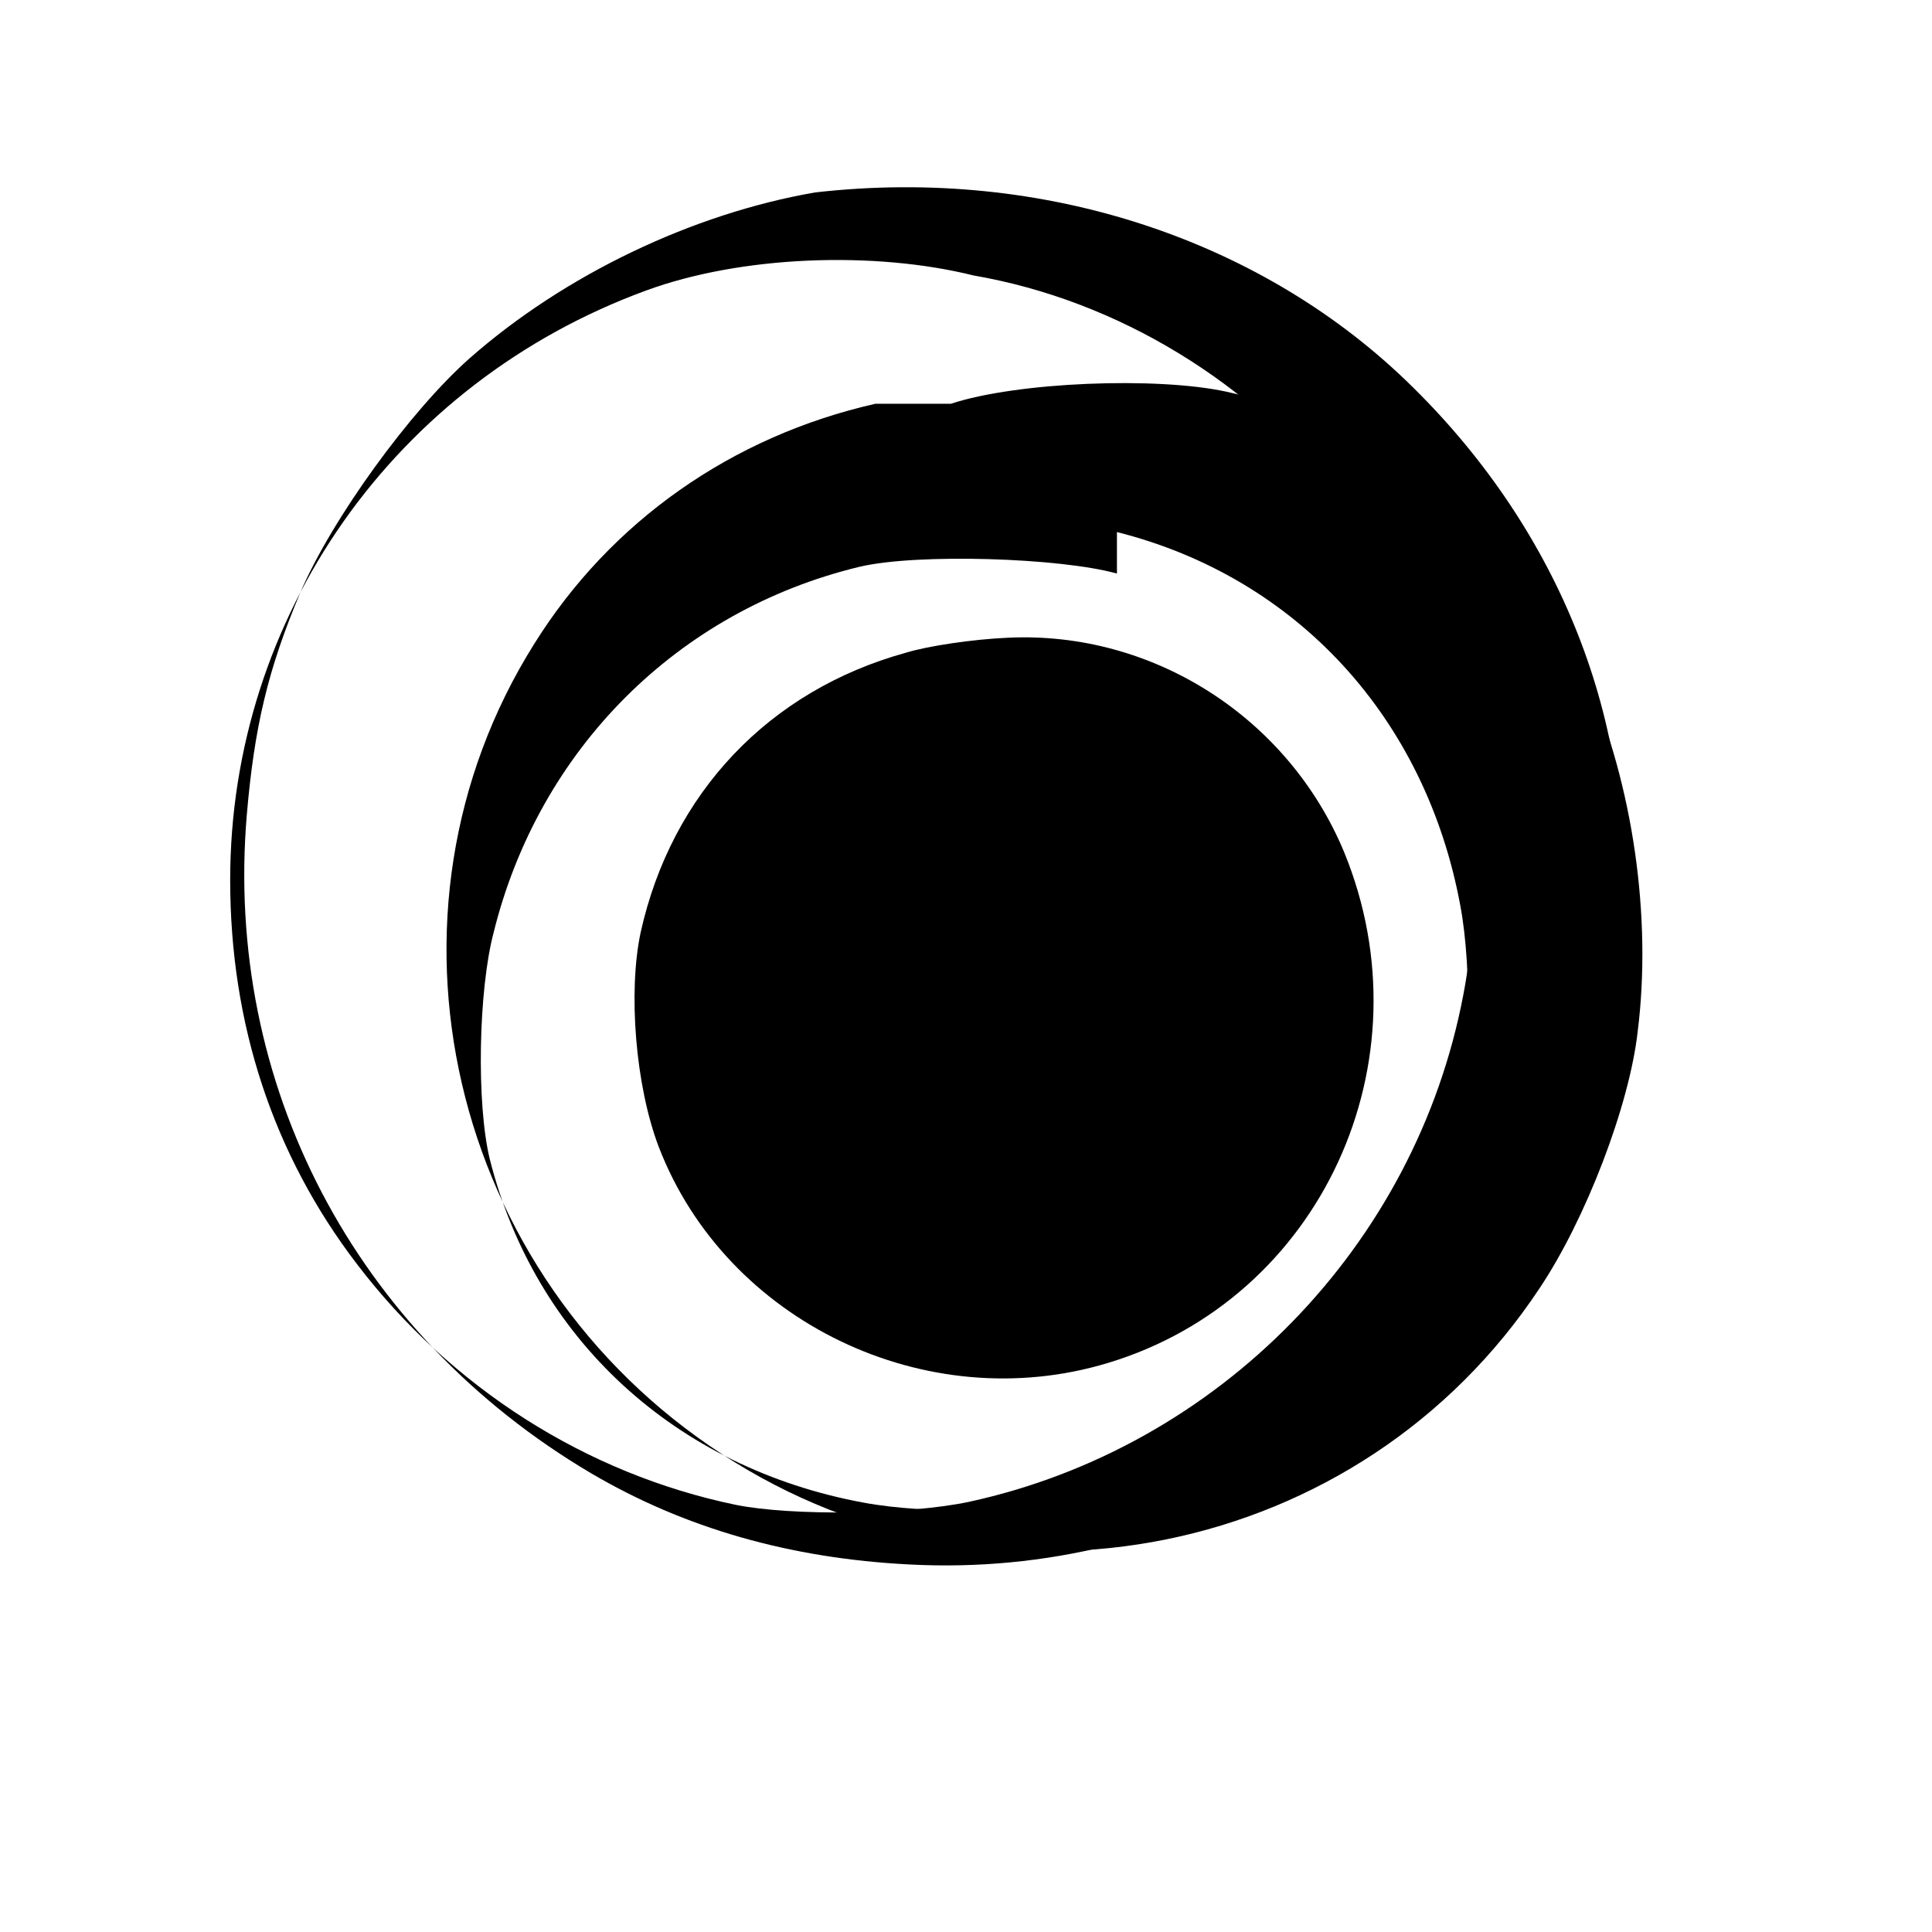
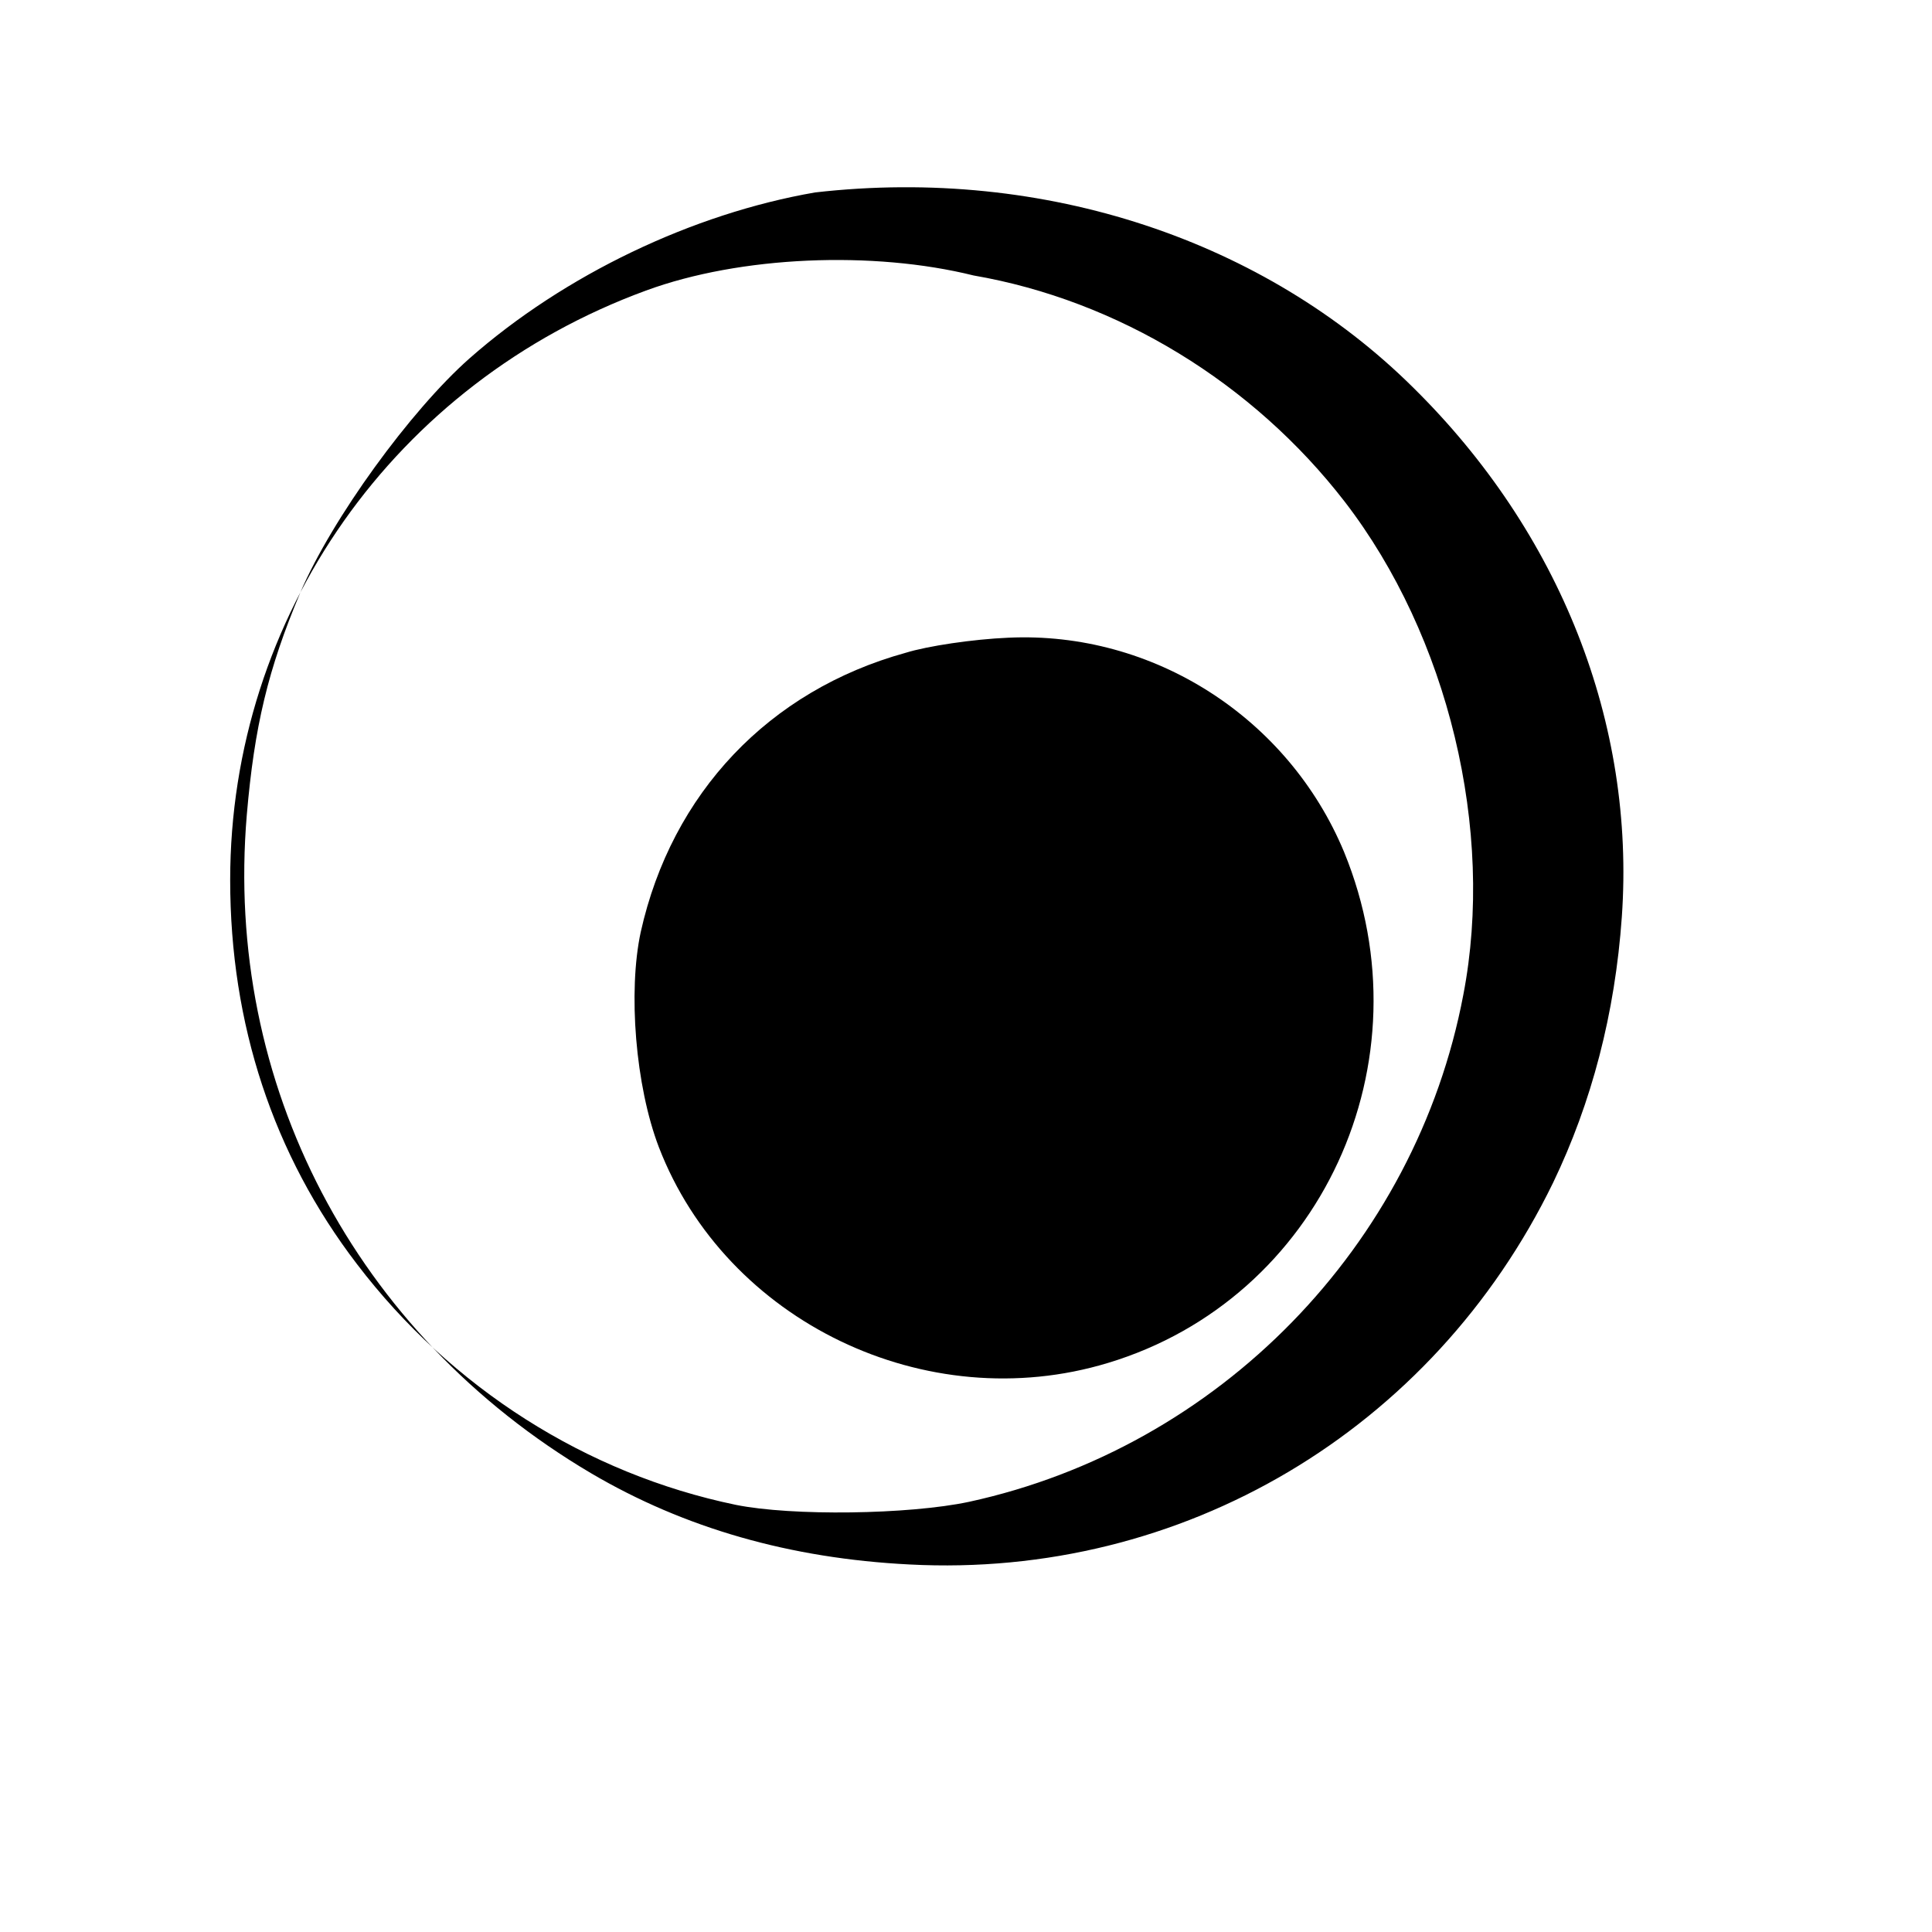
<svg xmlns="http://www.w3.org/2000/svg" version="1.0" width="256pt" height="256pt" viewBox="0 0 256 256" preserveAspectRatio="xMidYMid meet">
  <g transform="translate(0,256) scale(0.1,-0.1)" fill="#000000" stroke="none">
    <path d="M1080 2305 c-162 -28 -332 -109 -458 -220 -78 -69 -182 -212 -224 -310 -43 -102 -61 -178 -71 -295 -30 -356 143 -687 456 -872 124 -73 264 -113 422 -121 361 -19 693 177 853 506 51 106 82 224 91 352 18 256 -81 509 -277 702 -195 193 -486 293 -792 258z m210 -110 c191 -33 370 -142 492 -300 137 -178 199 -435 157 -653 -63 -333 -324 -600 -655 -672 -80 -17 -235 -19 -309 -4 -198 41 -377 155 -502 319 -111 145 -168 318 -168 509 0 349 218 659 551 781 125 46 301 53 434 20z" />
-     <path d="M1160 2025 c-190 -43 -351 -156 -452 -318 -225 -358 -114 -838 249 -1074 362 -236 846 -138 1083 220 61 91 119 242 130 340 19 151 -6 326 -67 467 -81 187 -268 335 -478 381 -92 20 -277 13 -365 -16z m320 -170 c238 -60 409 -246 455 -495 16 -85 13 -225 -5 -301 -58 -241 -242 -425 -485 -485 -76 -18 -216 -21 -301 -5 -249 46 -435 217 -495 455 -18 74 -15 224 5 300 60 243 244 427 485 485 76 18 266 12 341 -9z" />
-     <path d="M1200 1695 c-181 -50 -310 -186 -351 -370 -17 -79 -7 -204 24 -285 89 -231 354 -359 595 -286 282 85 427 399 313 677 -74 178 -253 293 -445 284 -47 -2 -107 -11 -136 -20z" />
+     <path d="M1200 1695 c-181 -50 -310 -186 -351 -370 -17 -79 -7 -204 24 -285 89 -231 354 -359 595 -286 282 85 427 399 313 677 -74 178 -253 293 -445 284 -47 -2 -107 -11 -136 -20" />
  </g>
</svg>